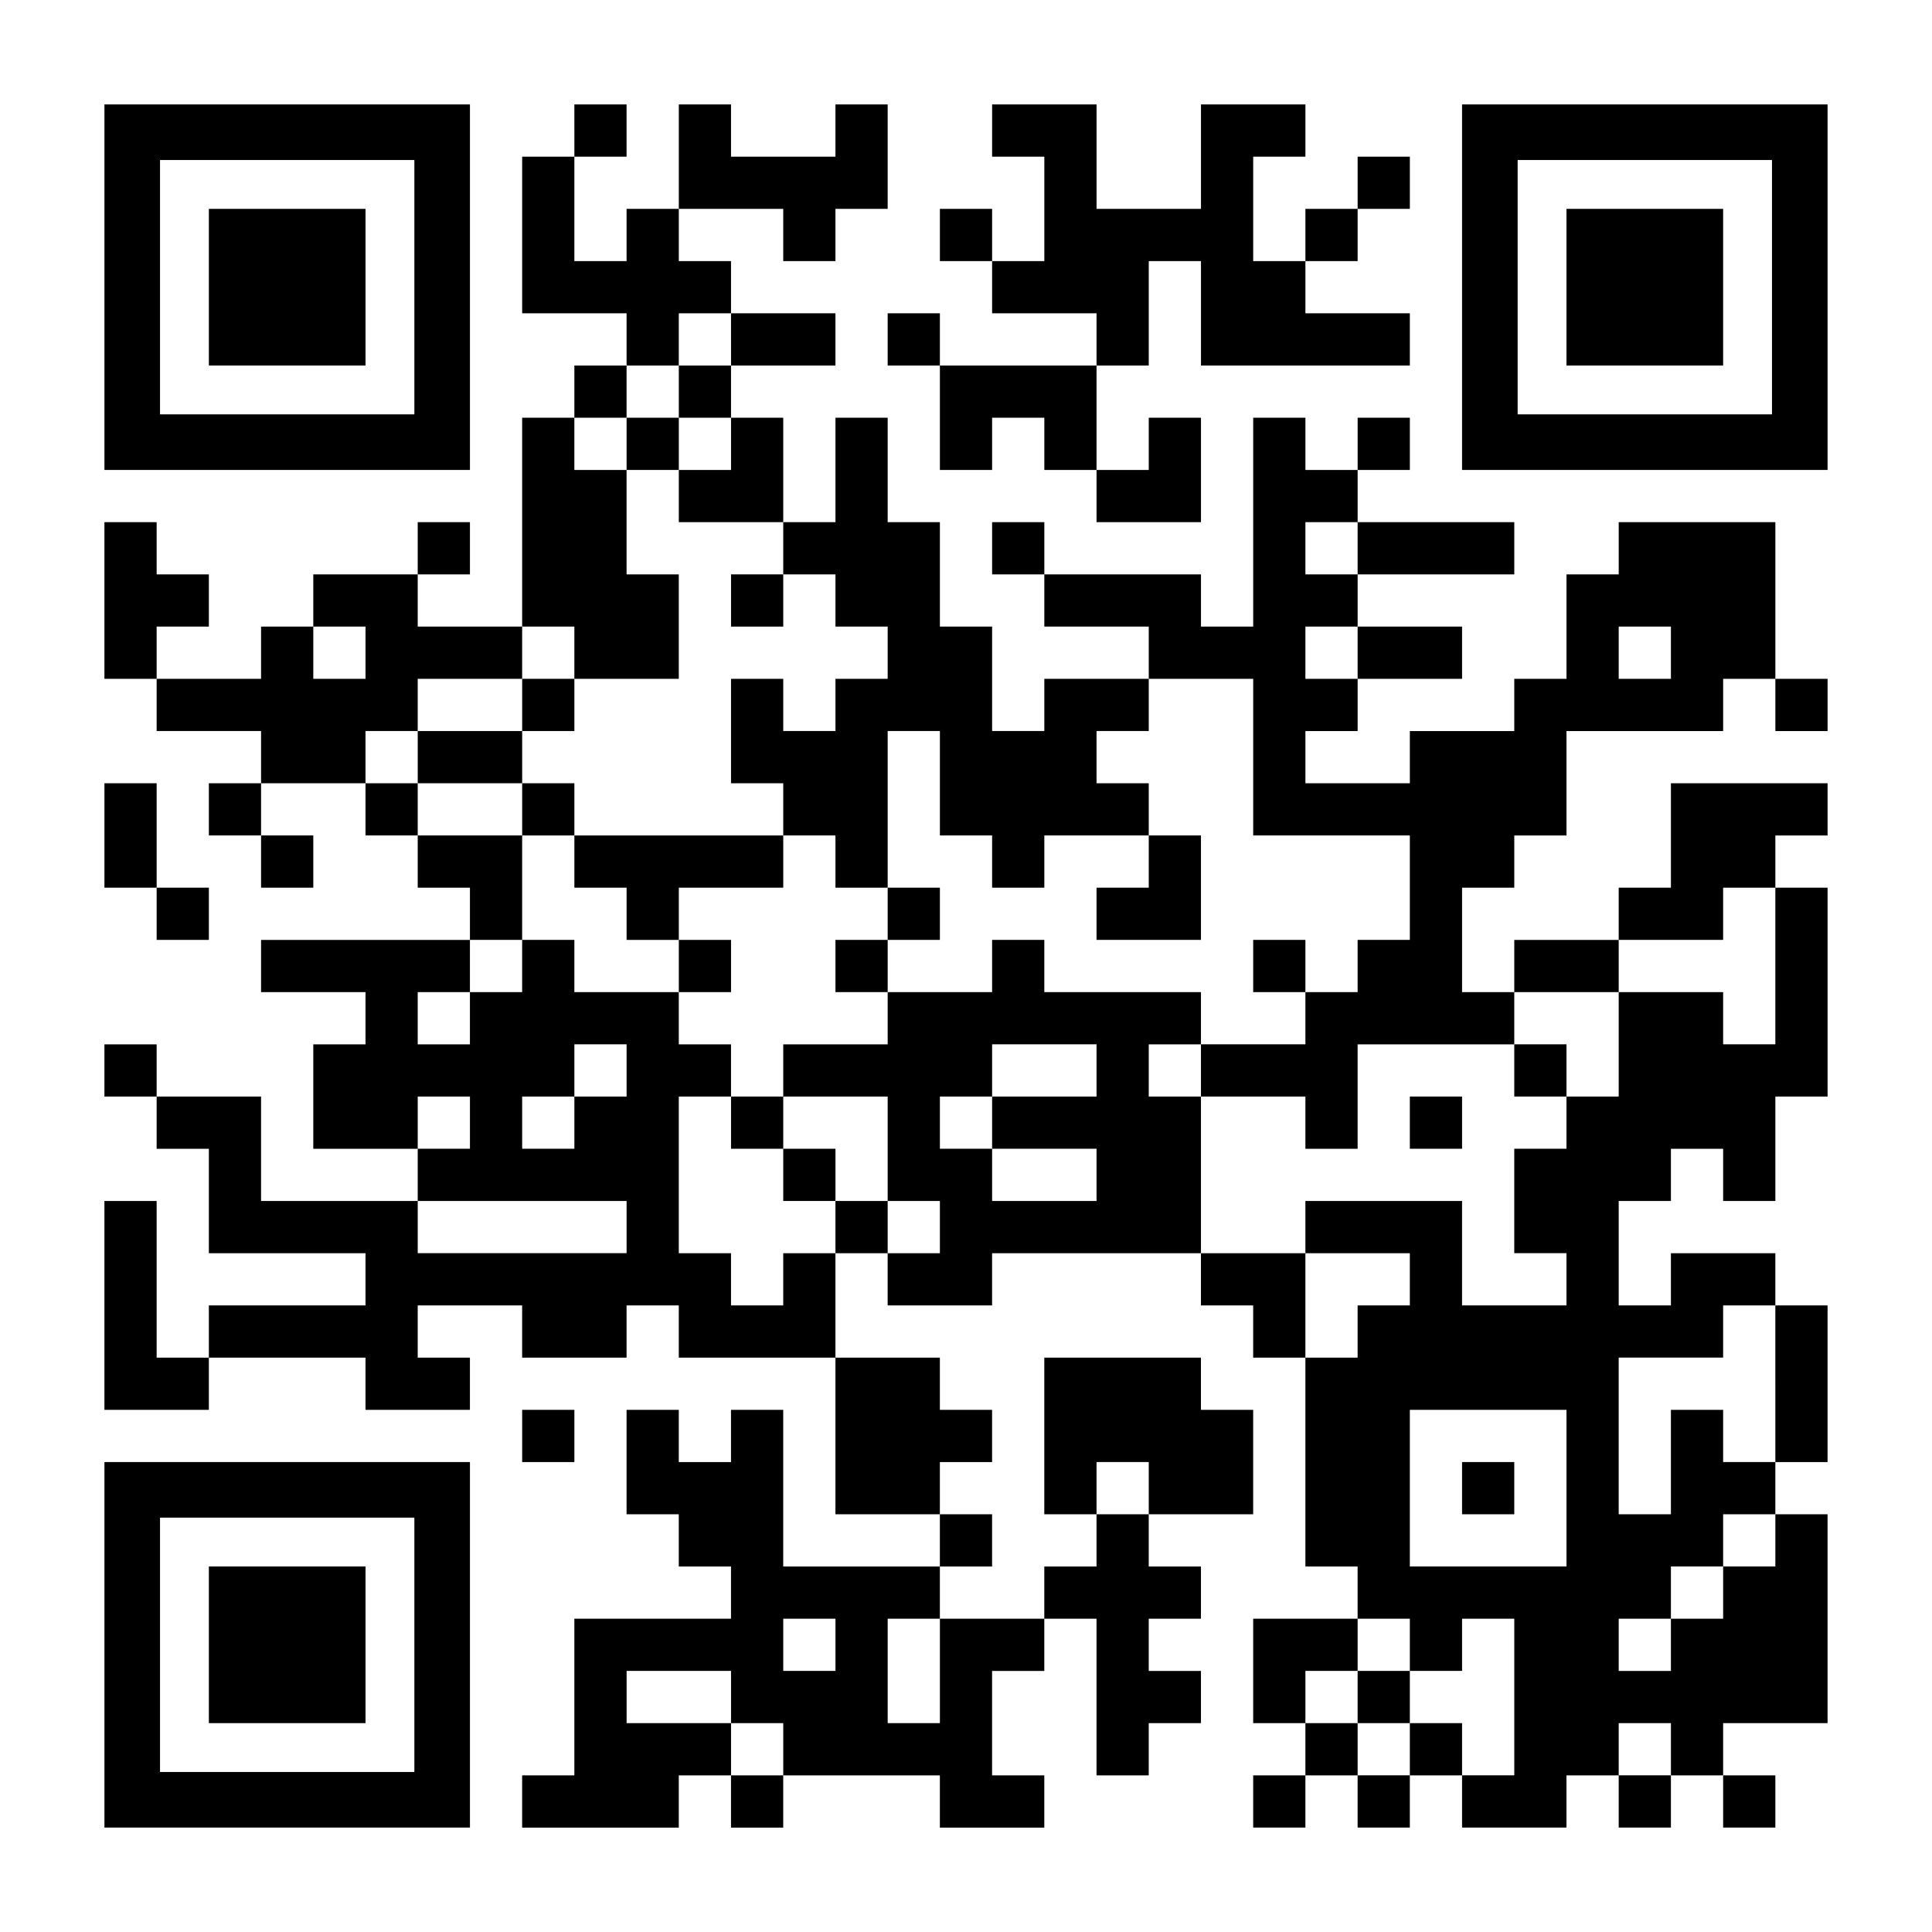
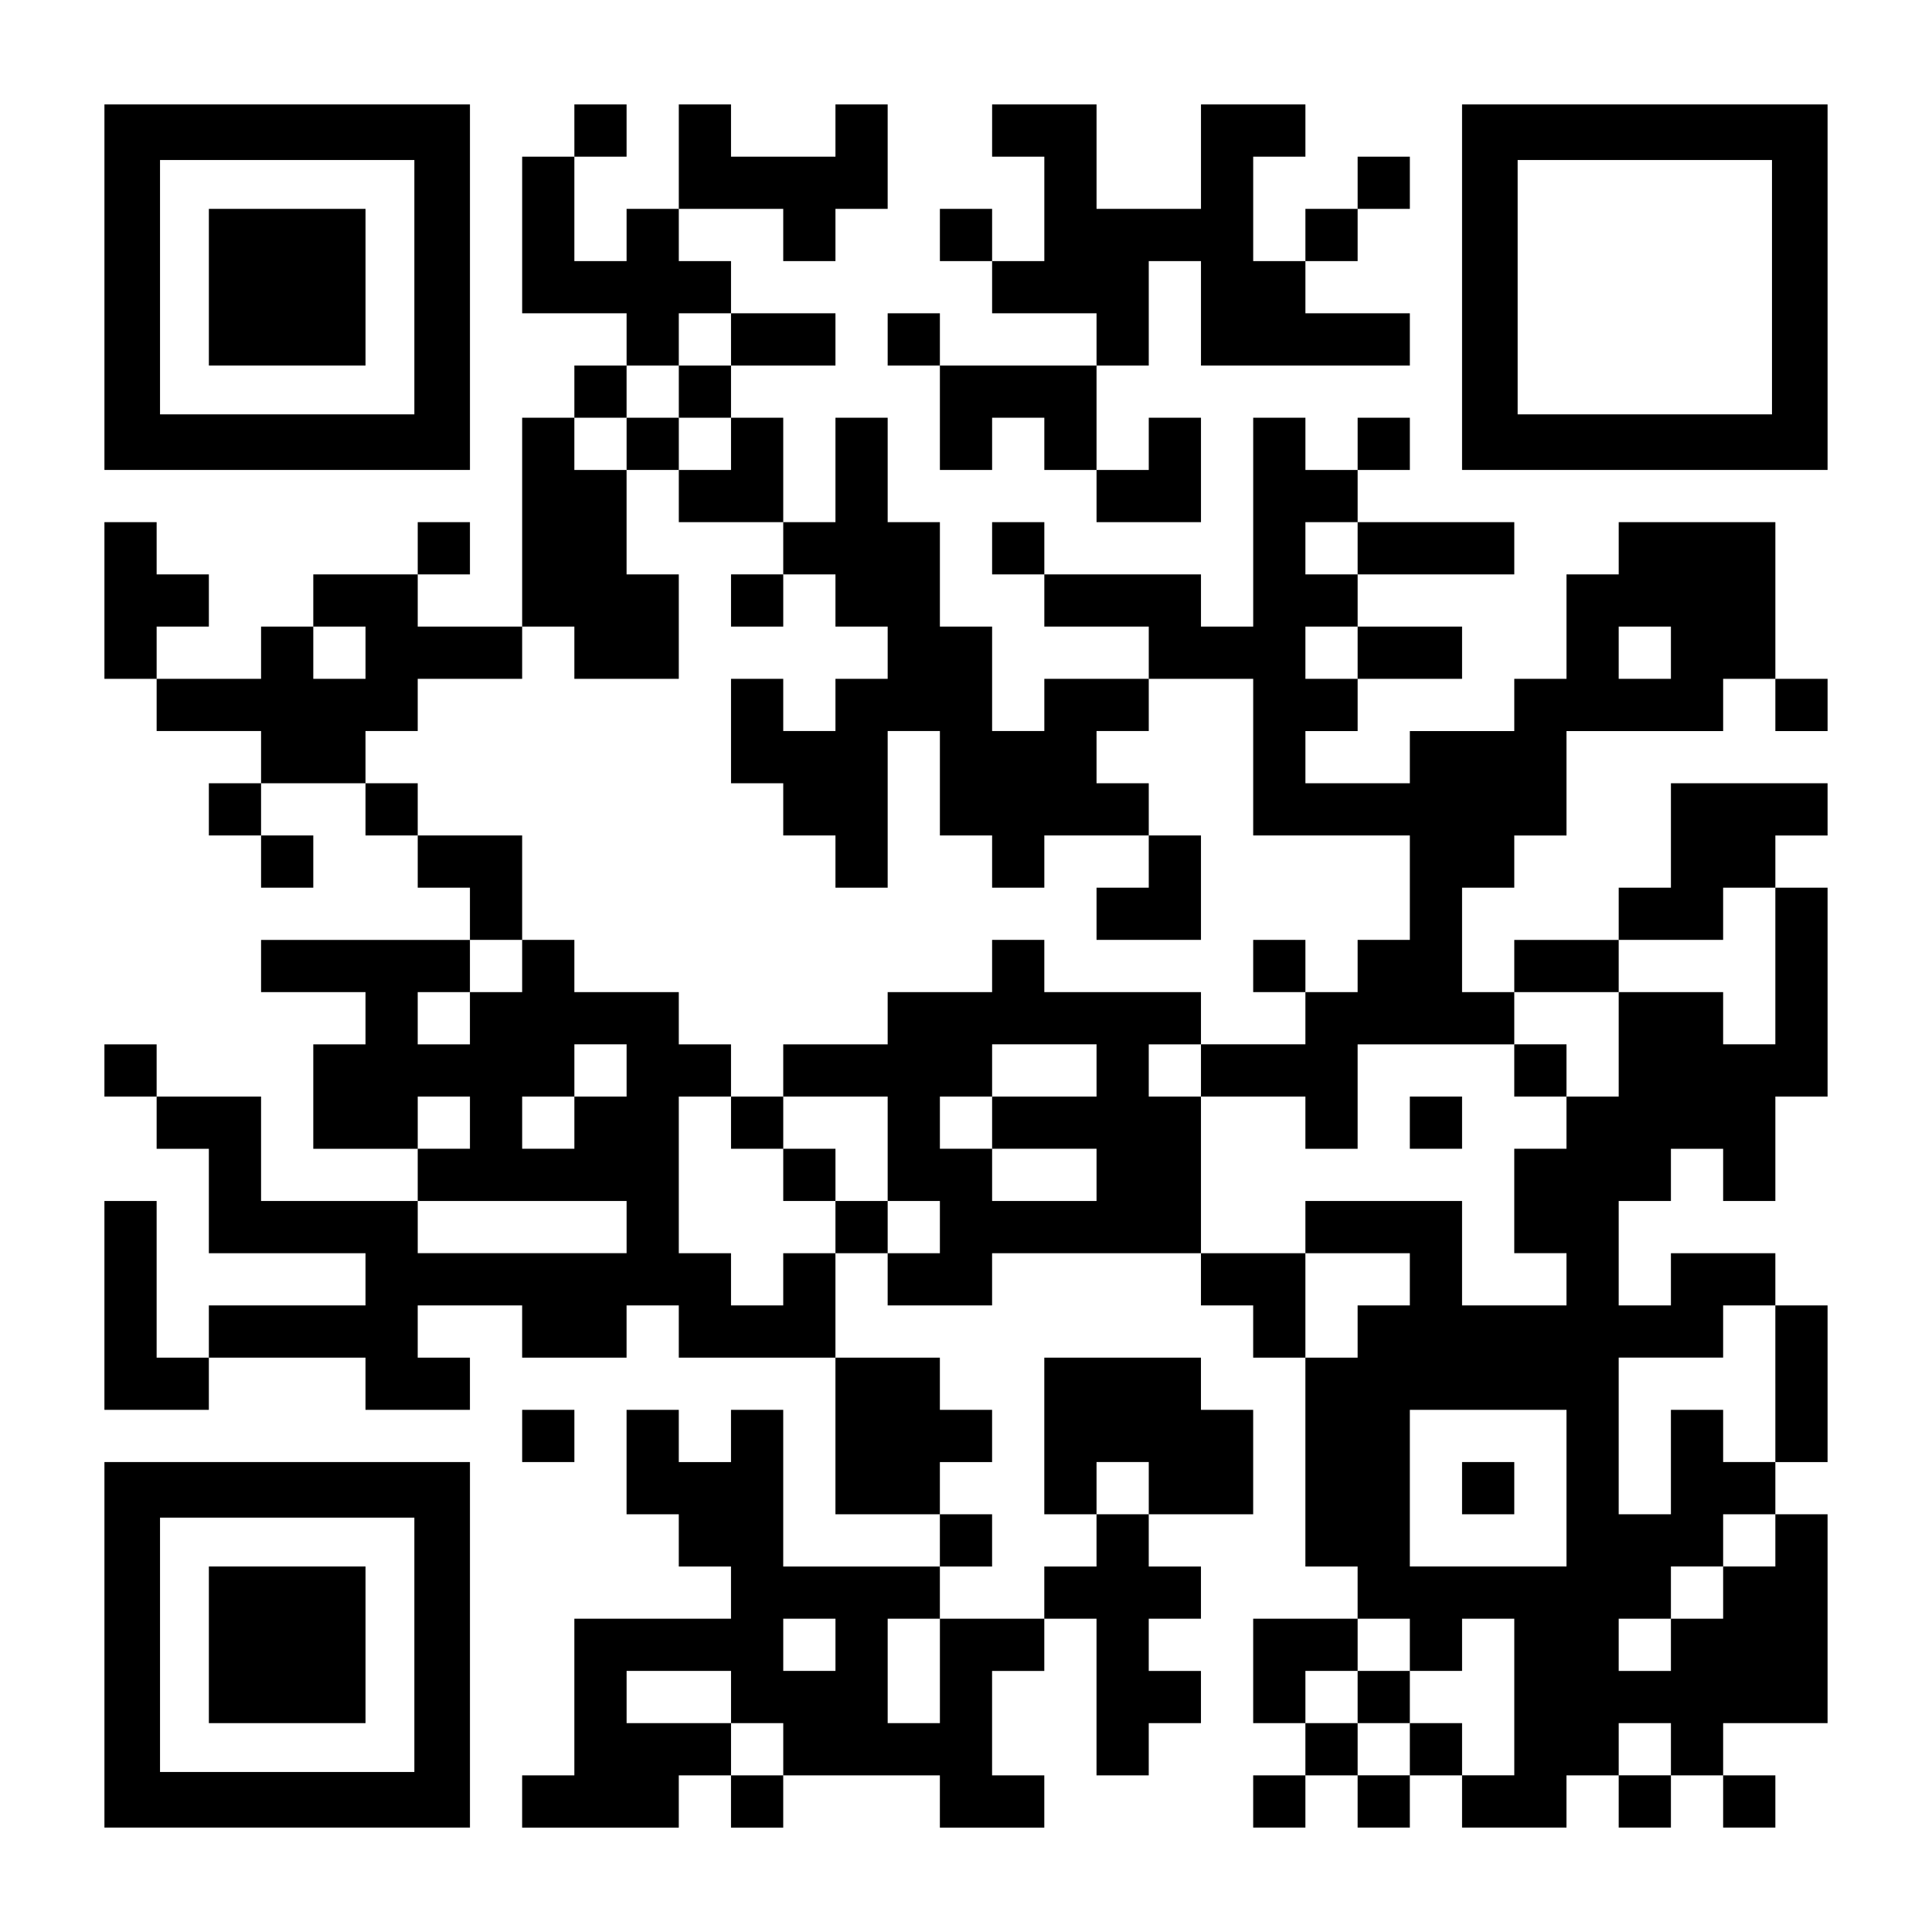
<svg xmlns="http://www.w3.org/2000/svg" version="1.0" width="1147px" height="1147px" viewBox="0 0 1147 1147" preserveAspectRatio="xMidYMid meet">
  <g transform="translate(0,1147) scale(0.1,-0.1)" fill="#000000" stroke="none">
    <path d="M620 9765 l0 -1085 1085 0 1085 0 0 1085 0 1085 -1085 0 -1085 0 0 -1085z m1840 0 l0 -755 -755 0 -755 0 0 755 0 755 755 0 755 0 0 -755z" />
    <path d="M1240 9765 l0 -465 465 0 465 0 0 465 0 465 -465 0 -465 0 0 -465z" />
    <path d="M3410 10695 l0 -155 -155 0 -155 0 0 -465 0 -465 310 0 310 0 0 -155 0 -155 -155 0 -155 0 0 -155 0 -155 -155 0 -155 0 0 -620 0 -620 -310 0 -310 0 0 155 0 155 155 0 155 0 0 155 0 155 -155 0 -155 0 0 -155 0 -155 -310 0 -310 0 0 -155 0 -155 -155 0 -155 0 0 -155 0 -155 -310 0 -310 0 0 155 0 155 155 0 155 0 0 155 0 155 -155 0 -155 0 0 155 0 155 -155 0 -155 0 0 -465 0 -465 155 0 155 0 0 -155 0 -155 310 0 310 0 0 -155 0 -155 -155 0 -155 0 0 -155 0 -155 155 0 155 0 0 -155 0 -155 155 0 155 0 0 155 0 155 -155 0 -155 0 0 155 0 155 310 0 310 0 0 -155 0 -155 155 0 155 0 0 -155 0 -155 155 0 155 0 0 -155 0 -155 -620 0 -620 0 0 -155 0 -155 310 0 310 0 0 -155 0 -155 -155 0 -155 0 0 -310 0 -310 310 0 310 0 0 -155 0 -155 -465 0 -465 0 0 310 0 310 -310 0 -310 0 0 155 0 155 -155 0 -155 0 0 -155 0 -155 155 0 155 0 0 -155 0 -155 155 0 155 0 0 -310 0 -310 465 0 465 0 0 -155 0 -155 -465 0 -465 0 0 -155 0 -155 -155 0 -155 0 0 465 0 465 -155 0 -155 0 0 -620 0 -620 310 0 310 0 0 155 0 155 465 0 465 0 0 -155 0 -155 310 0 310 0 0 155 0 155 -155 0 -155 0 0 155 0 155 310 0 310 0 0 -155 0 -155 310 0 310 0 0 155 0 155 155 0 155 0 0 -155 0 -155 465 0 465 0 0 -465 0 -465 310 0 310 0 0 -155 0 -155 -465 0 -465 0 0 465 0 465 -155 0 -155 0 0 -155 0 -155 -155 0 -155 0 0 155 0 155 -155 0 -155 0 0 -310 0 -310 155 0 155 0 0 -155 0 -155 155 0 155 0 0 -155 0 -155 -465 0 -465 0 0 -465 0 -465 -155 0 -155 0 0 -155 0 -155 465 0 465 0 0 155 0 155 155 0 155 0 0 -155 0 -155 155 0 155 0 0 155 0 155 465 0 465 0 0 -155 0 -155 310 0 310 0 0 155 0 155 -155 0 -155 0 0 310 0 310 155 0 155 0 0 155 0 155 155 0 155 0 0 -465 0 -465 155 0 155 0 0 155 0 155 155 0 155 0 0 155 0 155 -155 0 -155 0 0 155 0 155 155 0 155 0 0 155 0 155 -155 0 -155 0 0 155 0 155 310 0 310 0 0 310 0 310 -155 0 -155 0 0 155 0 155 -465 0 -465 0 0 -465 0 -465 155 0 155 0 0 -155 0 -155 -155 0 -155 0 0 -155 0 -155 -310 0 -310 0 0 155 0 155 155 0 155 0 0 155 0 155 -155 0 -155 0 0 155 0 155 155 0 155 0 0 155 0 155 -155 0 -155 0 0 155 0 155 -310 0 -310 0 0 310 0 310 155 0 155 0 0 -155 0 -155 310 0 310 0 0 155 0 155 620 0 620 0 0 -155 0 -155 155 0 155 0 0 -155 0 -155 155 0 155 0 0 -620 0 -620 155 0 155 0 0 -155 0 -155 -310 0 -310 0 0 -310 0 -310 155 0 155 0 0 -155 0 -155 -155 0 -155 0 0 -155 0 -155 155 0 155 0 0 155 0 155 155 0 155 0 0 -155 0 -155 155 0 155 0 0 155 0 155 155 0 155 0 0 -155 0 -155 310 0 310 0 0 155 0 155 155 0 155 0 0 -155 0 -155 155 0 155 0 0 155 0 155 155 0 155 0 0 -155 0 -155 155 0 155 0 0 155 0 155 -155 0 -155 0 0 155 0 155 310 0 310 0 0 620 0 620 -155 0 -155 0 0 155 0 155 155 0 155 0 0 465 0 465 -155 0 -155 0 0 155 0 155 -310 0 -310 0 0 -155 0 -155 -155 0 -155 0 0 310 0 310 155 0 155 0 0 155 0 155 155 0 155 0 0 -155 0 -155 155 0 155 0 0 310 0 310 155 0 155 0 0 620 0 620 -155 0 -155 0 0 155 0 155 155 0 155 0 0 155 0 155 -465 0 -465 0 0 -310 0 -310 -155 0 -155 0 0 -155 0 -155 -310 0 -310 0 0 -155 0 -155 -155 0 -155 0 0 310 0 310 155 0 155 0 0 155 0 155 155 0 155 0 0 310 0 310 465 0 465 0 0 155 0 155 155 0 155 0 0 -155 0 -155 155 0 155 0 0 155 0 155 -155 0 -155 0 0 465 0 465 -465 0 -465 0 0 -155 0 -155 -155 0 -155 0 0 -310 0 -310 -155 0 -155 0 0 -155 0 -155 -310 0 -310 0 0 -155 0 -155 -310 0 -310 0 0 155 0 155 155 0 155 0 0 155 0 155 310 0 310 0 0 155 0 155 -310 0 -310 0 0 155 0 155 465 0 465 0 0 155 0 155 -465 0 -465 0 0 155 0 155 155 0 155 0 0 155 0 155 -155 0 -155 0 0 -155 0 -155 -155 0 -155 0 0 155 0 155 -155 0 -155 0 0 -620 0 -620 -155 0 -155 0 0 155 0 155 -465 0 -465 0 0 155 0 155 -155 0 -155 0 0 -155 0 -155 155 0 155 0 0 -155 0 -155 310 0 310 0 0 -155 0 -155 -310 0 -310 0 0 -155 0 -155 -155 0 -155 0 0 310 0 310 -155 0 -155 0 0 310 0 310 -155 0 -155 0 0 310 0 310 -155 0 -155 0 0 -310 0 -310 -155 0 -155 0 0 310 0 310 -155 0 -155 0 0 155 0 155 310 0 310 0 0 155 0 155 -310 0 -310 0 0 155 0 155 -155 0 -155 0 0 155 0 155 310 0 310 0 0 -155 0 -155 155 0 155 0 0 155 0 155 155 0 155 0 0 310 0 310 -155 0 -155 0 0 -155 0 -155 -310 0 -310 0 0 155 0 155 -155 0 -155 0 0 -310 0 -310 -155 0 -155 0 0 -155 0 -155 -155 0 -155 0 0 310 0 310 155 0 155 0 0 155 0 155 -155 0 -155 0 0 -155z m930 -1240 l0 -155 -155 0 -155 0 0 -155 0 -155 155 0 155 0 0 -155 0 -155 -155 0 -155 0 0 -155 0 -155 310 0 310 0 0 -155 0 -155 155 0 155 0 0 -155 0 -155 155 0 155 0 0 -155 0 -155 -155 0 -155 0 0 -155 0 -155 -155 0 -155 0 0 155 0 155 -155 0 -155 0 0 -310 0 -310 155 0 155 0 0 -155 0 -155 155 0 155 0 0 -155 0 -155 155 0 155 0 0 465 0 465 155 0 155 0 0 -310 0 -310 155 0 155 0 0 -155 0 -155 155 0 155 0 0 155 0 155 310 0 310 0 0 155 0 155 -155 0 -155 0 0 155 0 155 155 0 155 0 0 155 0 155 310 0 310 0 0 -465 0 -465 465 0 465 0 0 -310 0 -310 -155 0 -155 0 0 -155 0 -155 -155 0 -155 0 0 -155 0 -155 -310 0 -310 0 0 -155 0 -155 310 0 310 0 0 -155 0 -155 155 0 155 0 0 310 0 310 465 0 465 0 0 155 0 155 310 0 310 0 0 155 0 155 310 0 310 0 0 155 0 155 155 0 155 0 0 -465 0 -465 -155 0 -155 0 0 155 0 155 -310 0 -310 0 0 -310 0 -310 -155 0 -155 0 0 -155 0 -155 -155 0 -155 0 0 -310 0 -310 155 0 155 0 0 -155 0 -155 -310 0 -310 0 0 310 0 310 -465 0 -465 0 0 -155 0 -155 310 0 310 0 0 -155 0 -155 -155 0 -155 0 0 -155 0 -155 -155 0 -155 0 0 310 0 310 -310 0 -310 0 0 465 0 465 -155 0 -155 0 0 155 0 155 155 0 155 0 0 155 0 155 -465 0 -465 0 0 155 0 155 -155 0 -155 0 0 -155 0 -155 -310 0 -310 0 0 -155 0 -155 -310 0 -310 0 0 -155 0 -155 310 0 310 0 0 -310 0 -310 155 0 155 0 0 -155 0 -155 -155 0 -155 0 0 155 0 155 -155 0 -155 0 0 -155 0 -155 -155 0 -155 0 0 -155 0 -155 -155 0 -155 0 0 155 0 155 -155 0 -155 0 0 465 0 465 155 0 155 0 0 155 0 155 -155 0 -155 0 0 155 0 155 -310 0 -310 0 0 155 0 155 -155 0 -155 0 0 -155 0 -155 -155 0 -155 0 0 -155 0 -155 -155 0 -155 0 0 155 0 155 155 0 155 0 0 155 0 155 155 0 155 0 0 310 0 310 -310 0 -310 0 0 155 0 155 -155 0 -155 0 0 155 0 155 155 0 155 0 0 155 0 155 310 0 310 0 0 155 0 155 155 0 155 0 0 -155 0 -155 310 0 310 0 0 310 0 310 -155 0 -155 0 0 310 0 310 -155 0 -155 0 0 155 0 155 155 0 155 0 0 155 0 155 155 0 155 0 0 155 0 155 155 0 155 0 0 -155z m3720 -1240 l0 -155 -155 0 -155 0 0 155 0 155 155 0 155 0 0 -155z m-5890 -620 l0 -155 -155 0 -155 0 0 155 0 155 155 0 155 0 0 -155z m5890 0 l0 -155 -155 0 -155 0 0 155 0 155 155 0 155 0 0 -155z m1860 0 l0 -155 -155 0 -155 0 0 155 0 155 155 0 155 0 0 -155z m-6200 -2480 l0 -155 -155 0 -155 0 0 -155 0 -155 -155 0 -155 0 0 155 0 155 155 0 155 0 0 155 0 155 155 0 155 0 0 -155z m2790 0 l0 -155 -310 0 -310 0 0 -155 0 -155 310 0 310 0 0 -155 0 -155 -310 0 -310 0 0 155 0 155 -155 0 -155 0 0 155 0 155 155 0 155 0 0 155 0 155 310 0 310 0 0 -155z m-3720 -310 l0 -155 -155 0 -155 0 0 155 0 155 155 0 155 0 0 -155z m930 -620 l0 -155 -620 0 -620 0 0 155 0 155 620 0 620 0 0 -155z m6820 -930 l0 -465 -155 0 -155 0 0 155 0 155 -155 0 -155 0 0 -310 0 -310 -155 0 -155 0 0 465 0 465 310 0 310 0 0 155 0 155 155 0 155 0 0 -465z m-1240 -620 l0 -465 -465 0 -465 0 0 465 0 465 465 0 465 0 0 -465z m-2480 0 l0 -155 -155 0 -155 0 0 155 0 155 155 0 155 0 0 -155z m3720 -310 l0 -155 -155 0 -155 0 0 -155 0 -155 -155 0 -155 0 0 -155 0 -155 -155 0 -155 0 0 155 0 155 155 0 155 0 0 155 0 155 155 0 155 0 0 155 0 155 155 0 155 0 0 -155z m-5580 -620 l0 -155 -155 0 -155 0 0 155 0 155 155 0 155 0 0 -155z m620 -155 l0 -310 -155 0 -155 0 0 310 0 310 155 0 155 0 0 -310z m2790 155 l0 -155 155 0 155 0 0 155 0 155 155 0 155 0 0 -465 0 -465 -155 0 -155 0 0 155 0 155 -155 0 -155 0 0 -155 0 -155 -155 0 -155 0 0 155 0 155 -155 0 -155 0 0 155 0 155 155 0 155 0 0 155 0 155 155 0 155 0 0 -155z m-4030 -310 l0 -155 155 0 155 0 0 -155 0 -155 -155 0 -155 0 0 155 0 155 -310 0 -310 0 0 155 0 155 310 0 310 0 0 -155z m5580 -310 l0 -155 -155 0 -155 0 0 155 0 155 155 0 155 0 0 -155z" />
    <path d="M3720 8835 l0 -155 155 0 155 0 0 155 0 155 -155 0 -155 0 0 -155z" />
    <path d="M4340 7905 l0 -155 155 0 155 0 0 155 0 155 -155 0 -155 0 0 -155z" />
-     <path d="M3100 7285 l0 -155 -310 0 -310 0 0 -155 0 -155 310 0 310 0 0 -155 0 -155 155 0 155 0 0 -155 0 -155 155 0 155 0 0 -155 0 -155 155 0 155 0 0 -155 0 -155 155 0 155 0 0 155 0 155 -155 0 -155 0 0 155 0 155 310 0 310 0 0 155 0 155 -620 0 -620 0 0 155 0 155 -155 0 -155 0 0 155 0 155 155 0 155 0 0 155 0 155 -155 0 -155 0 0 -155z" />
    <path d="M6820 6355 l0 -155 -155 0 -155 0 0 -155 0 -155 310 0 310 0 0 310 0 310 -155 0 -155 0 0 -155z" />
-     <path d="M5270 6045 l0 -155 -155 0 -155 0 0 -155 0 -155 155 0 155 0 0 155 0 155 155 0 155 0 0 155 0 155 -155 0 -155 0 0 -155z" />
    <path d="M7440 5735 l0 -155 155 0 155 0 0 155 0 155 -155 0 -155 0 0 -155z" />
    <path d="M8990 5115 l0 -155 155 0 155 0 0 155 0 155 -155 0 -155 0 0 -155z" />
    <path d="M4340 4805 l0 -155 155 0 155 0 0 -155 0 -155 155 0 155 0 0 155 0 155 -155 0 -155 0 0 155 0 155 -155 0 -155 0 0 -155z" />
    <path d="M8370 4805 l0 -155 155 0 155 0 0 155 0 155 -155 0 -155 0 0 -155z" />
    <path d="M8680 2635 l0 -155 155 0 155 0 0 155 0 155 -155 0 -155 0 0 -155z" />
    <path d="M8060 1395 l0 -155 155 0 155 0 0 155 0 155 -155 0 -155 0 0 -155z" />
    <path d="M5890 10695 l0 -155 155 0 155 0 0 -310 0 -310 -155 0 -155 0 0 155 0 155 -155 0 -155 0 0 -155 0 -155 155 0 155 0 0 -155 0 -155 310 0 310 0 0 -155 0 -155 -465 0 -465 0 0 155 0 155 -155 0 -155 0 0 -155 0 -155 155 0 155 0 0 -310 0 -310 155 0 155 0 0 155 0 155 155 0 155 0 0 -155 0 -155 155 0 155 0 0 -155 0 -155 310 0 310 0 0 310 0 310 -155 0 -155 0 0 -155 0 -155 -155 0 -155 0 0 310 0 310 155 0 155 0 0 310 0 310 155 0 155 0 0 -310 0 -310 620 0 620 0 0 155 0 155 -310 0 -310 0 0 155 0 155 155 0 155 0 0 155 0 155 155 0 155 0 0 155 0 155 -155 0 -155 0 0 -155 0 -155 -155 0 -155 0 0 -155 0 -155 -155 0 -155 0 0 310 0 310 155 0 155 0 0 155 0 155 -310 0 -310 0 0 -310 0 -310 -310 0 -310 0 0 310 0 310 -310 0 -310 0 0 -155z" />
    <path d="M8680 9765 l0 -1085 1085 0 1085 0 0 1085 0 1085 -1085 0 -1085 0 0 -1085z m1840 0 l0 -755 -755 0 -755 0 0 755 0 755 755 0 755 0 0 -755z" />
-     <path d="M9300 9765 l0 -465 465 0 465 0 0 465 0 465 -465 0 -465 0 0 -465z" />
-     <path d="M620 6510 l0 -310 155 0 155 0 0 -155 0 -155 155 0 155 0 0 155 0 155 -155 0 -155 0 0 310 0 310 -155 0 -155 0 0 -310z" />
    <path d="M3100 2945 l0 -155 155 0 155 0 0 155 0 155 -155 0 -155 0 0 -155z" />
    <path d="M620 1705 l0 -1085 1085 0 1085 0 0 1085 0 1085 -1085 0 -1085 0 0 -1085z m1840 0 l0 -755 -755 0 -755 0 0 755 0 755 755 0 755 0 0 -755z" />
    <path d="M1240 1705 l0 -465 465 0 465 0 0 465 0 465 -465 0 -465 0 0 -465z" />
  </g>
</svg>